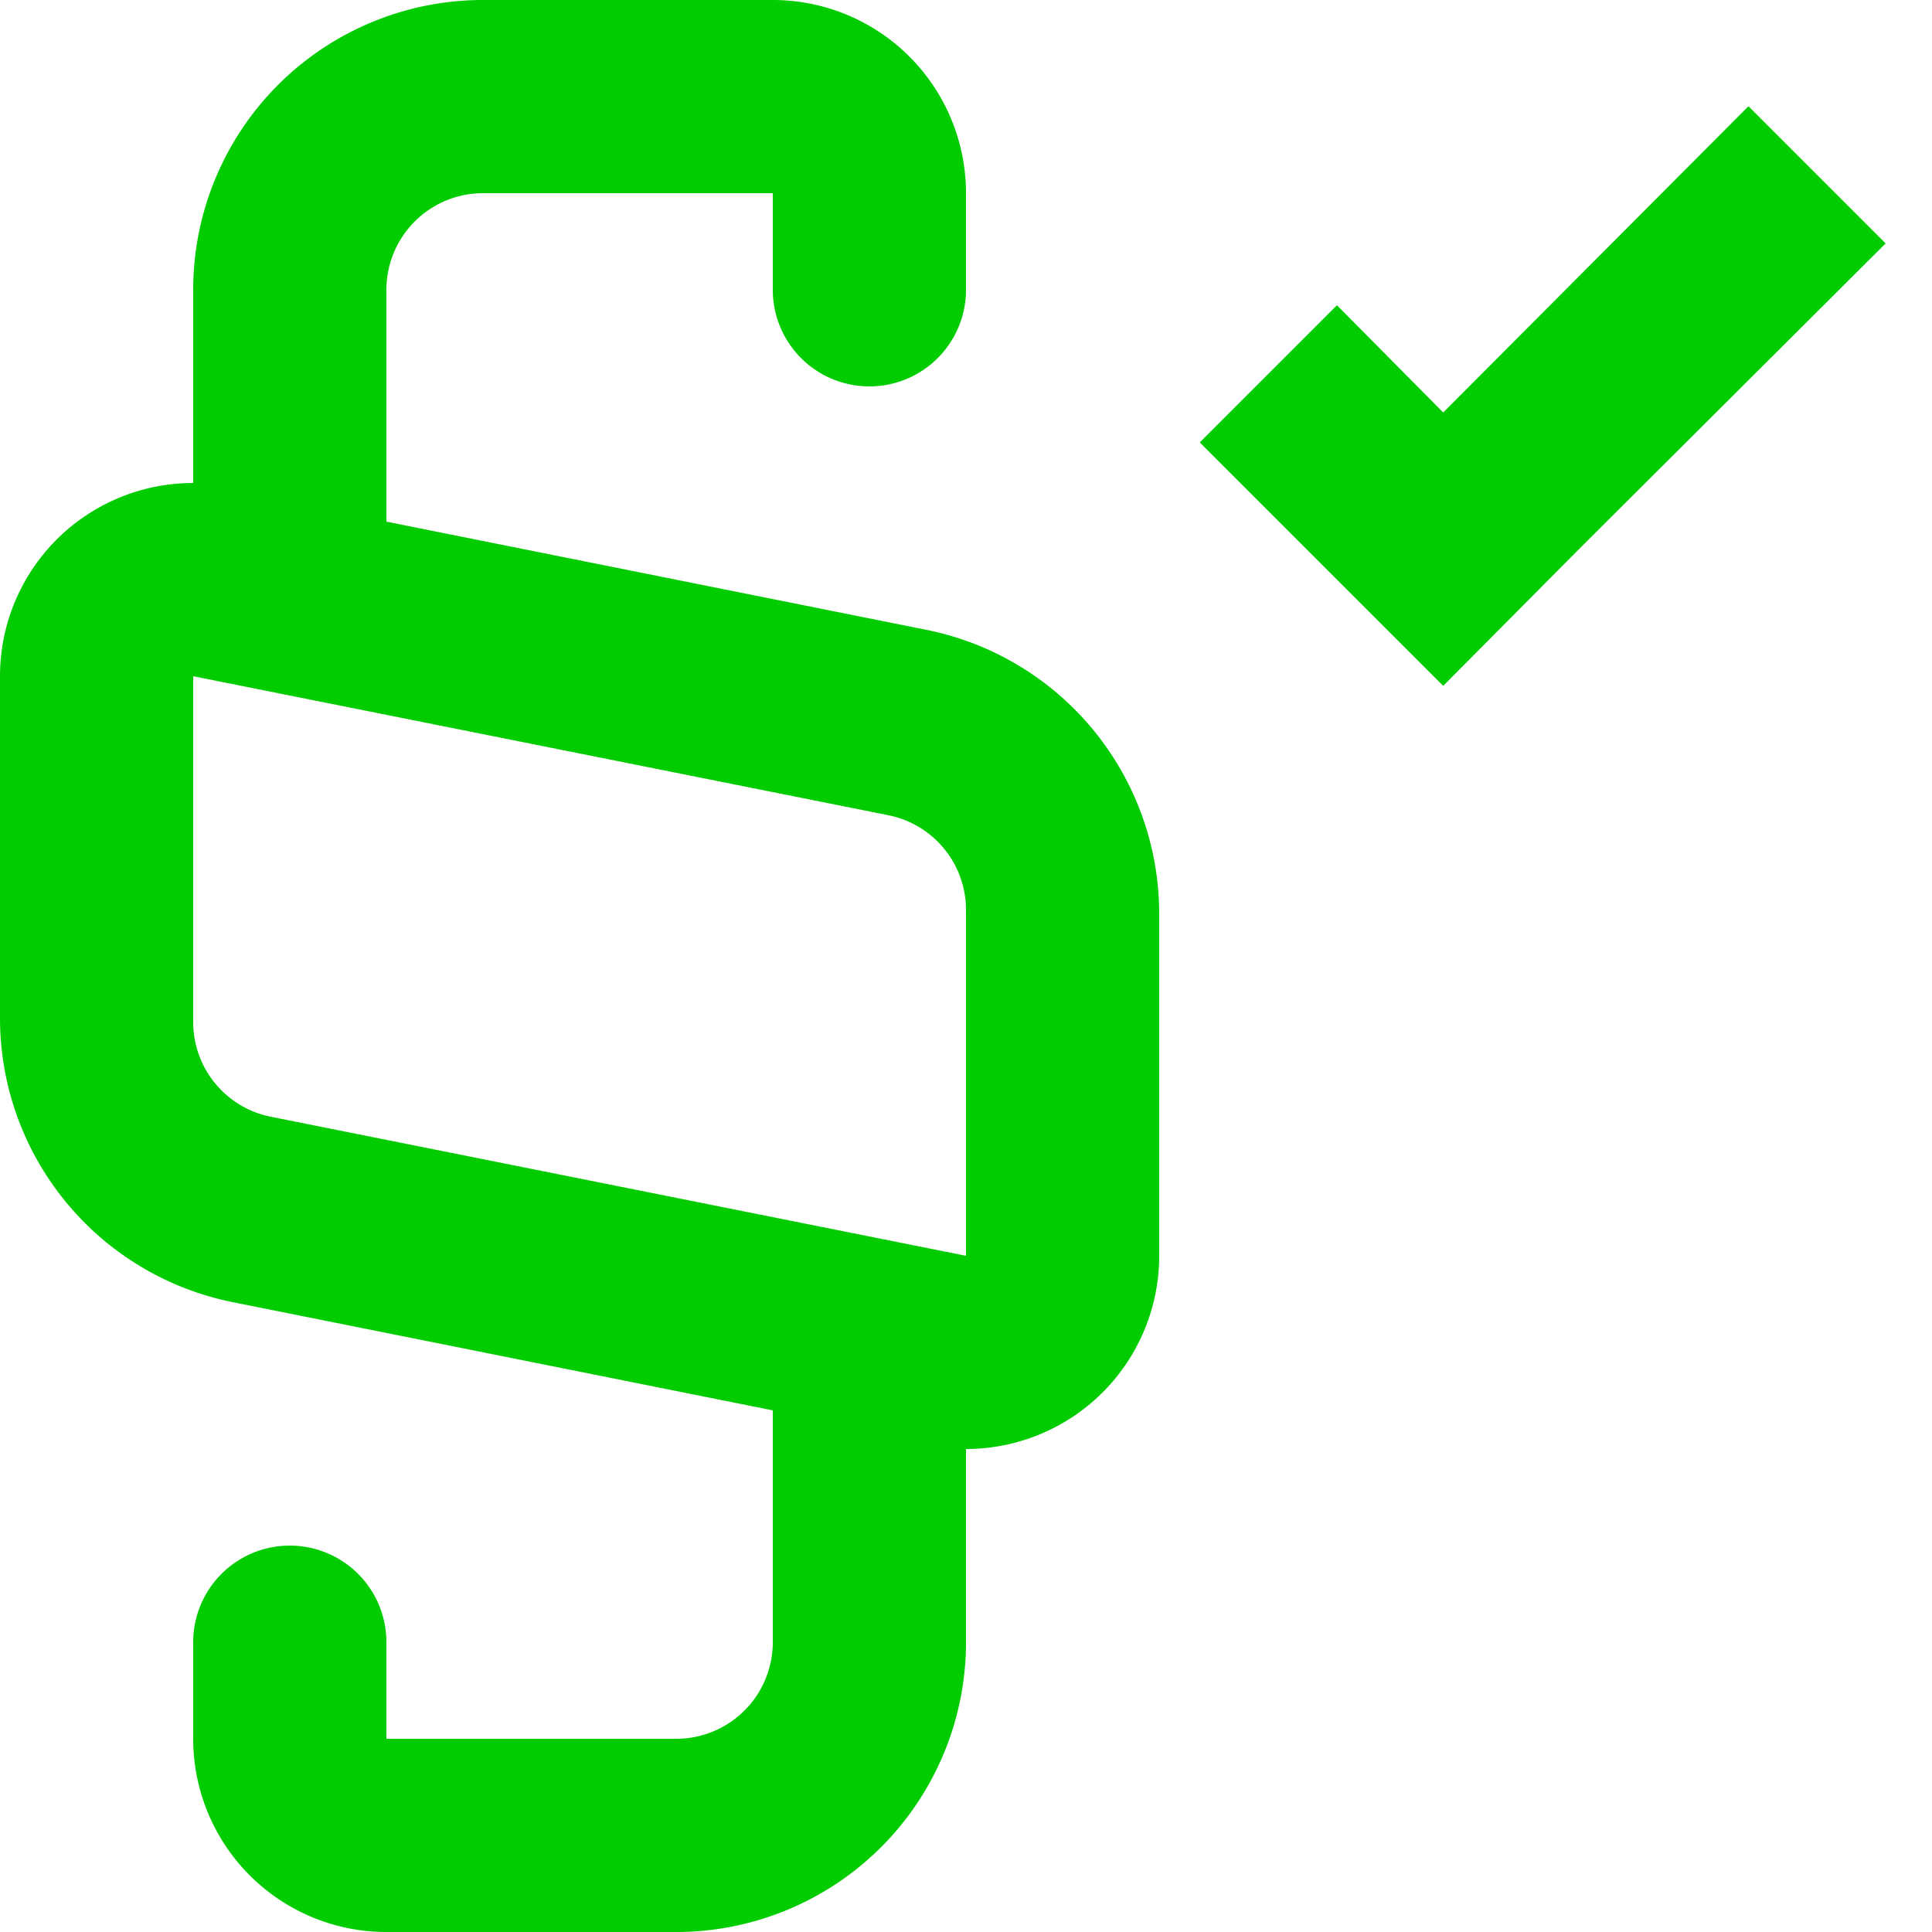
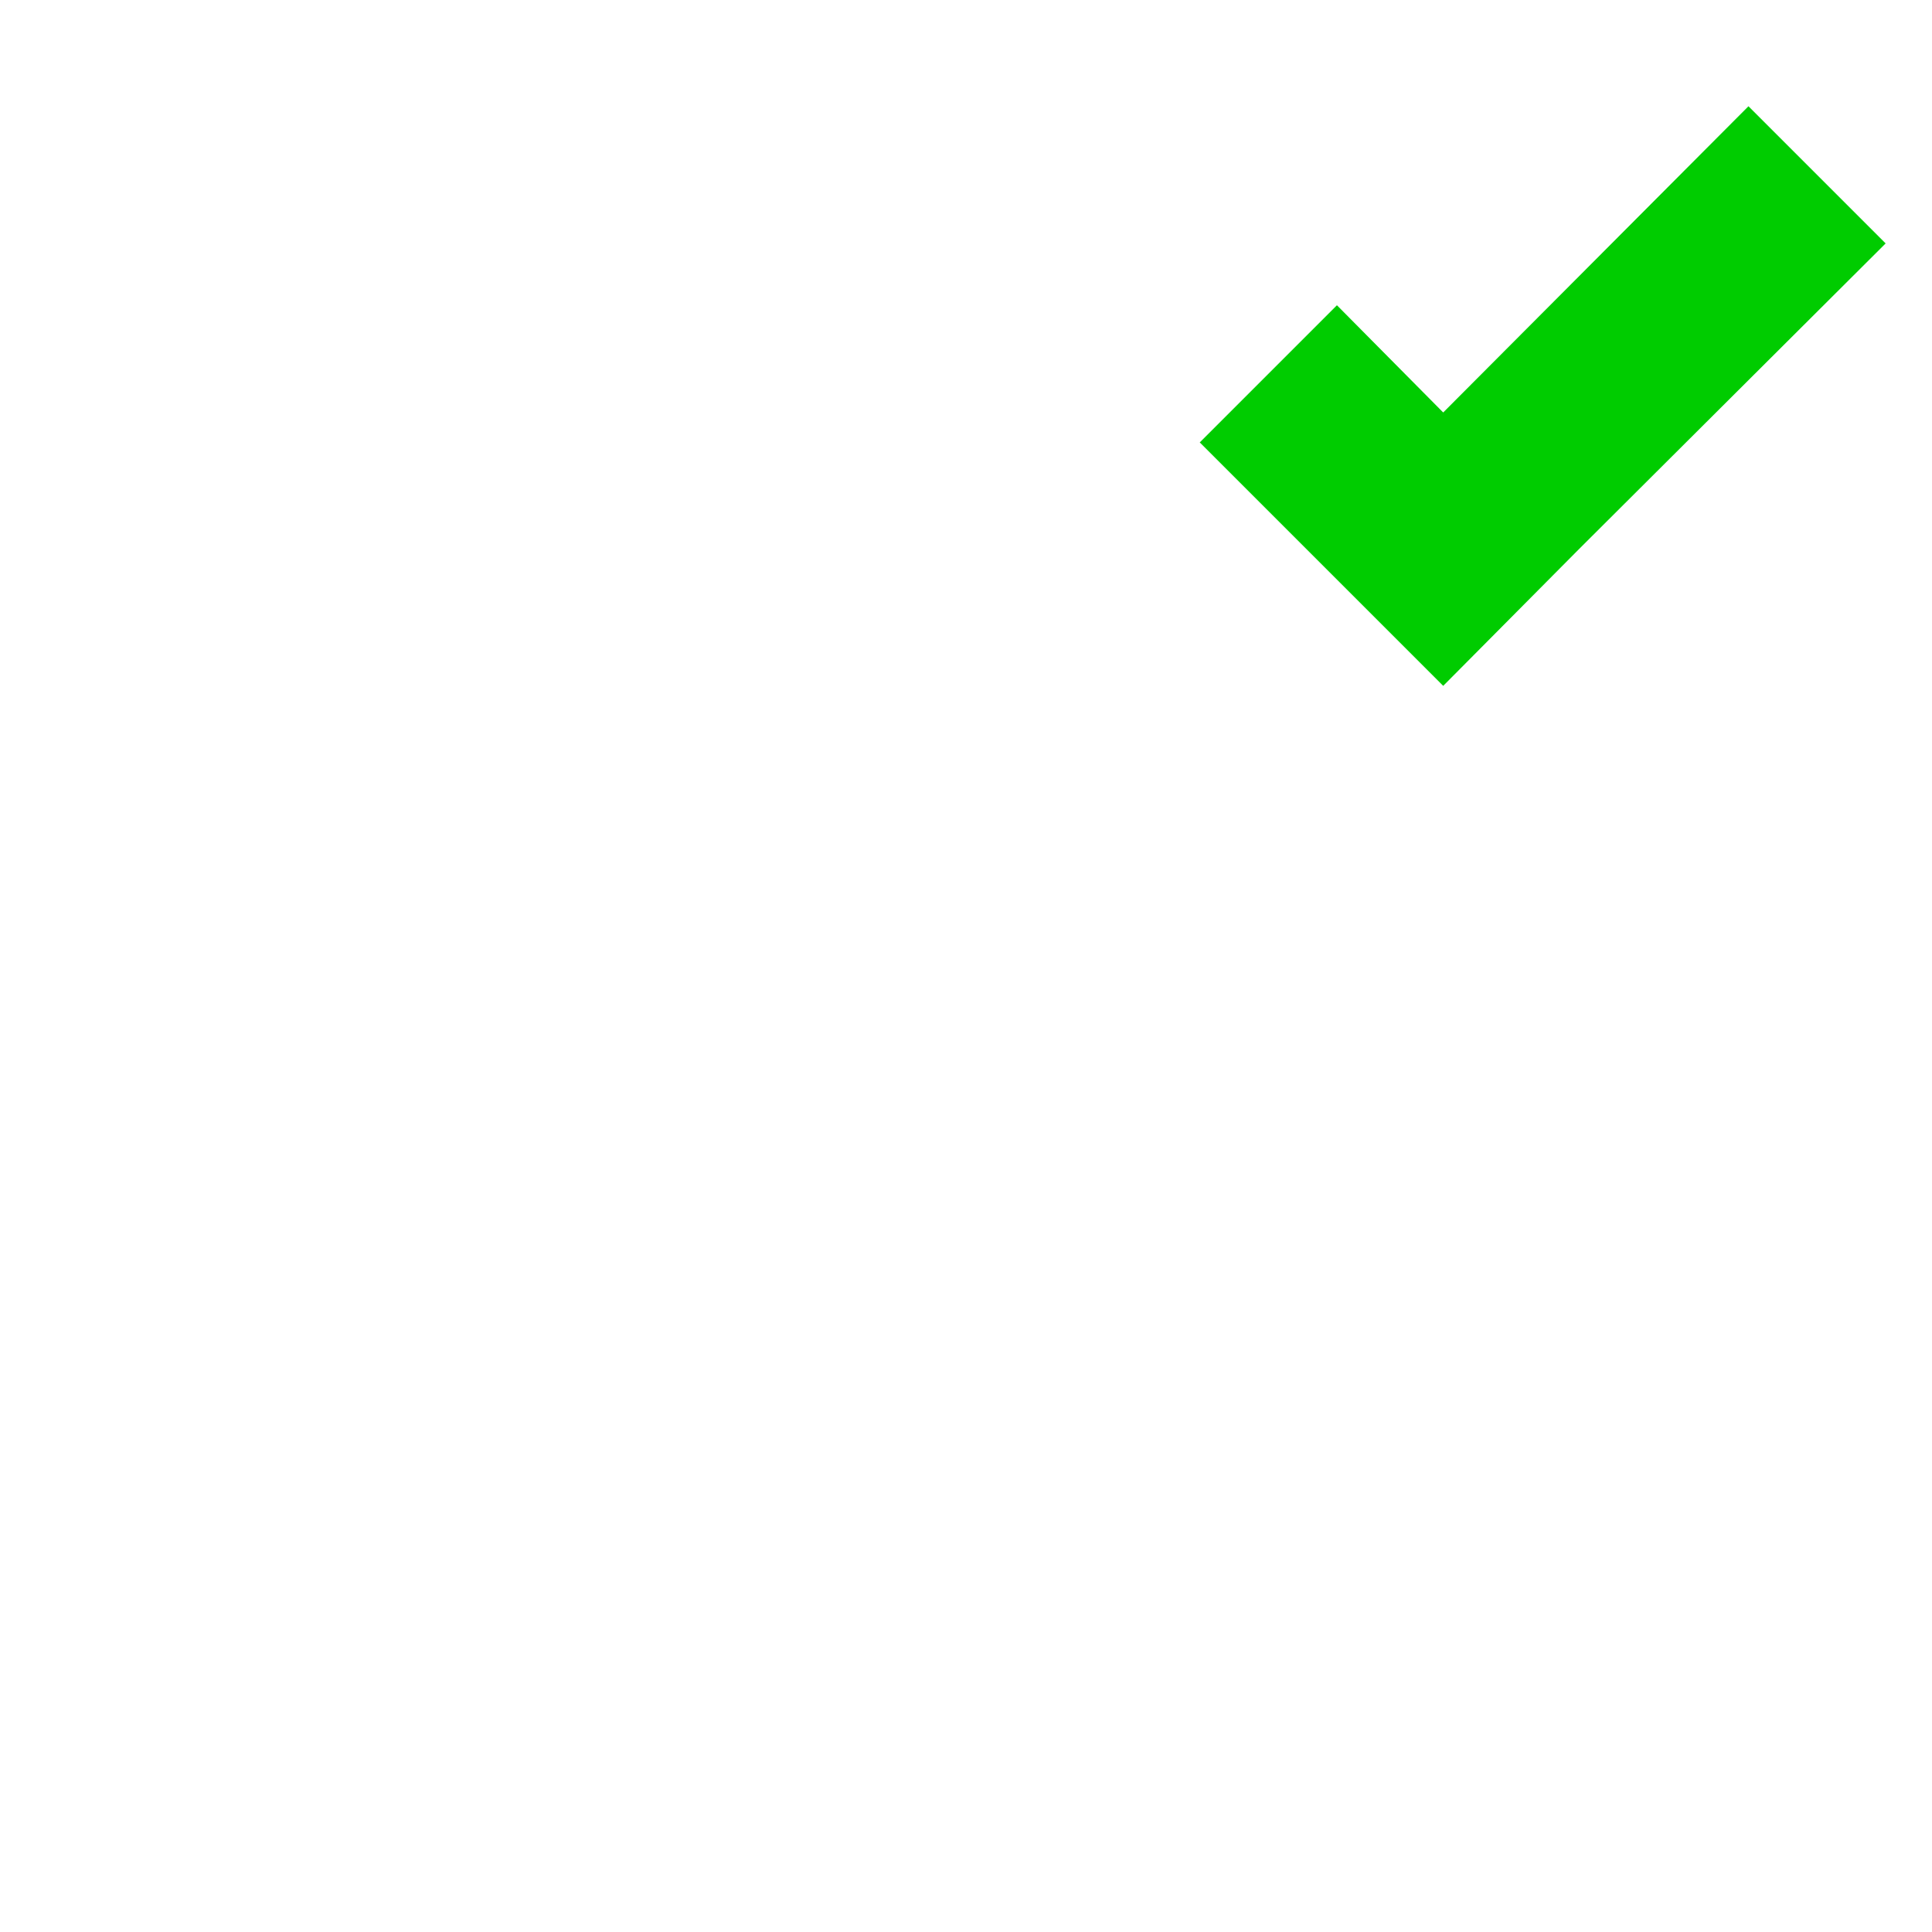
<svg xmlns="http://www.w3.org/2000/svg" id="Ebene_1" data-name="Ebene 1" viewBox="0 0 20 20">
  <defs>
    <style>.cls-1{fill:#0c0;}</style>
  </defs>
-   <path class="cls-1" d="M9.59,6.52,4,5.4V3A1,1,0,0,1,5,2H8V3a1,1,0,0,0,2,0V2A2,2,0,0,0,8,0H5A3,3,0,0,0,2,3V5A2,2,0,0,0,0,7v3.54a3,3,0,0,0,2.41,2.94L8,14.6V17a1,1,0,0,1-1,1H4V17a1,1,0,0,0-2,0v1a2,2,0,0,0,2,2H7a3,3,0,0,0,3-3V15a2,2,0,0,0,2-2V9.46A3,3,0,0,0,9.59,6.52ZM10,13,2.8,11.56a1,1,0,0,1-.8-1V7L9.2,8.44a1,1,0,0,1,.8,1Z" />
  <polygon class="cls-1" points="18.1 1.1 14.94 4.27 13.84 3.16 12.42 4.58 14.94 7.1 16.35 5.68 19.52 2.52 18.1 1.1" />
</svg>